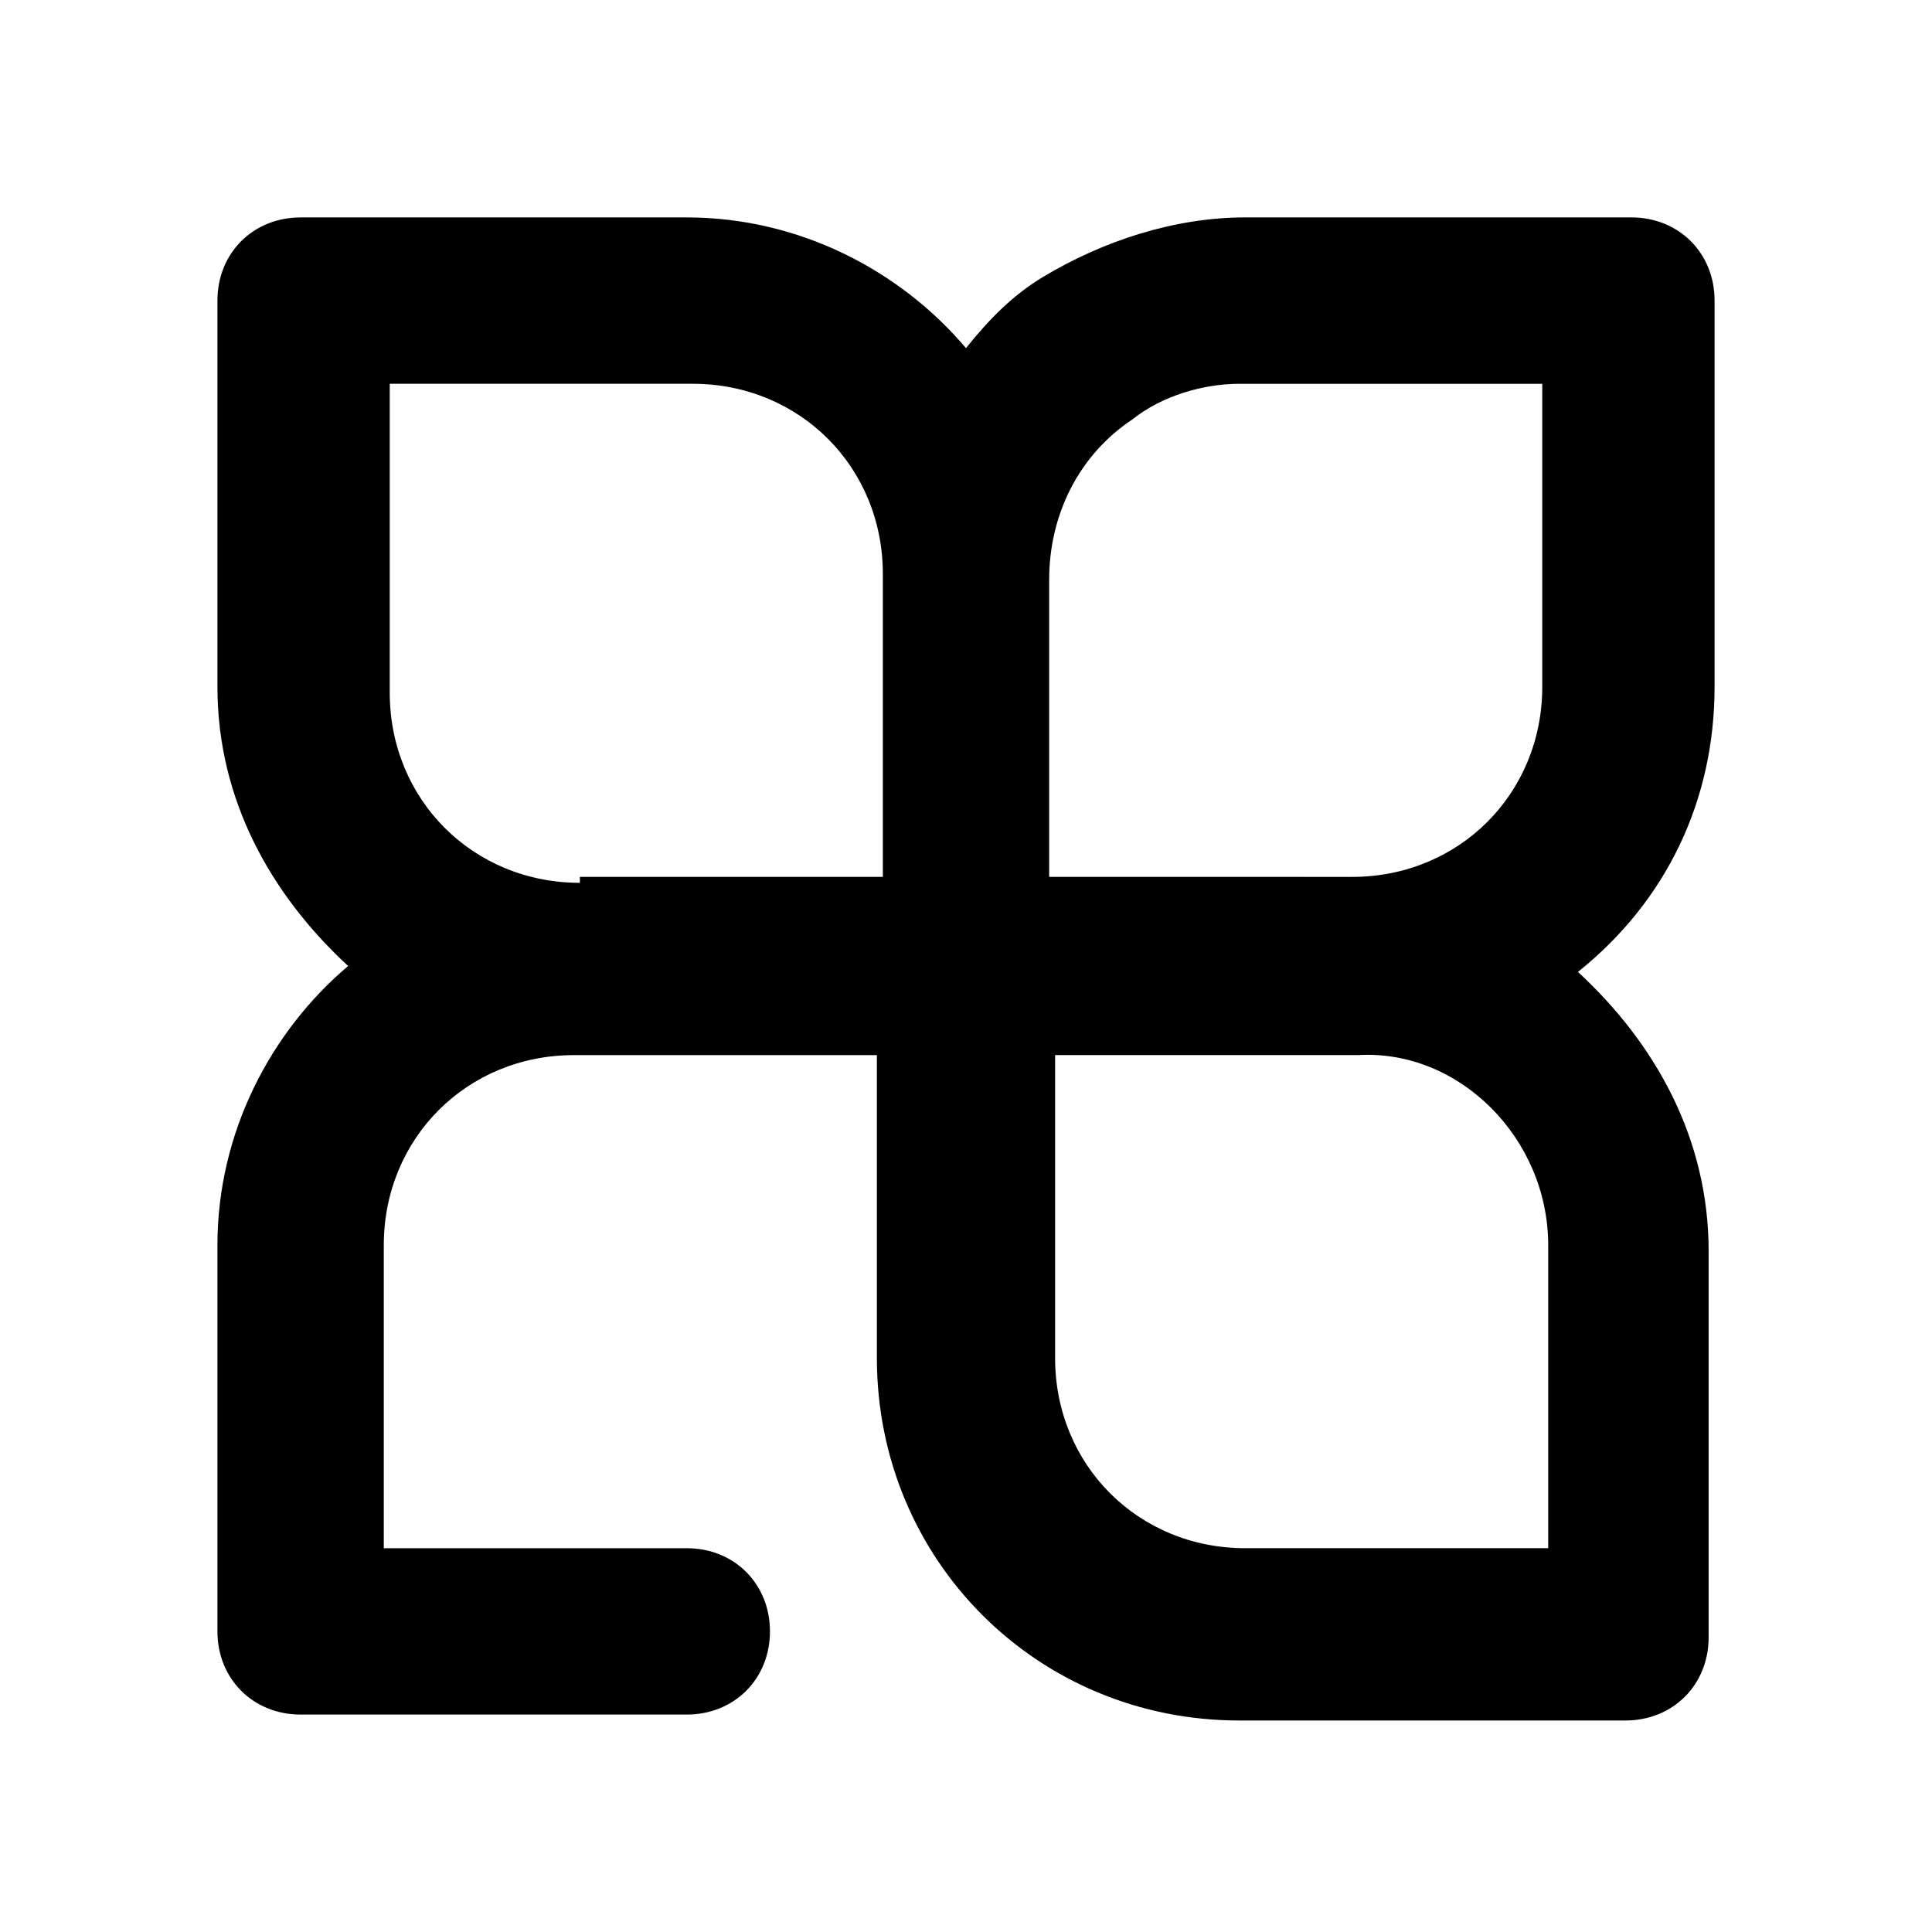
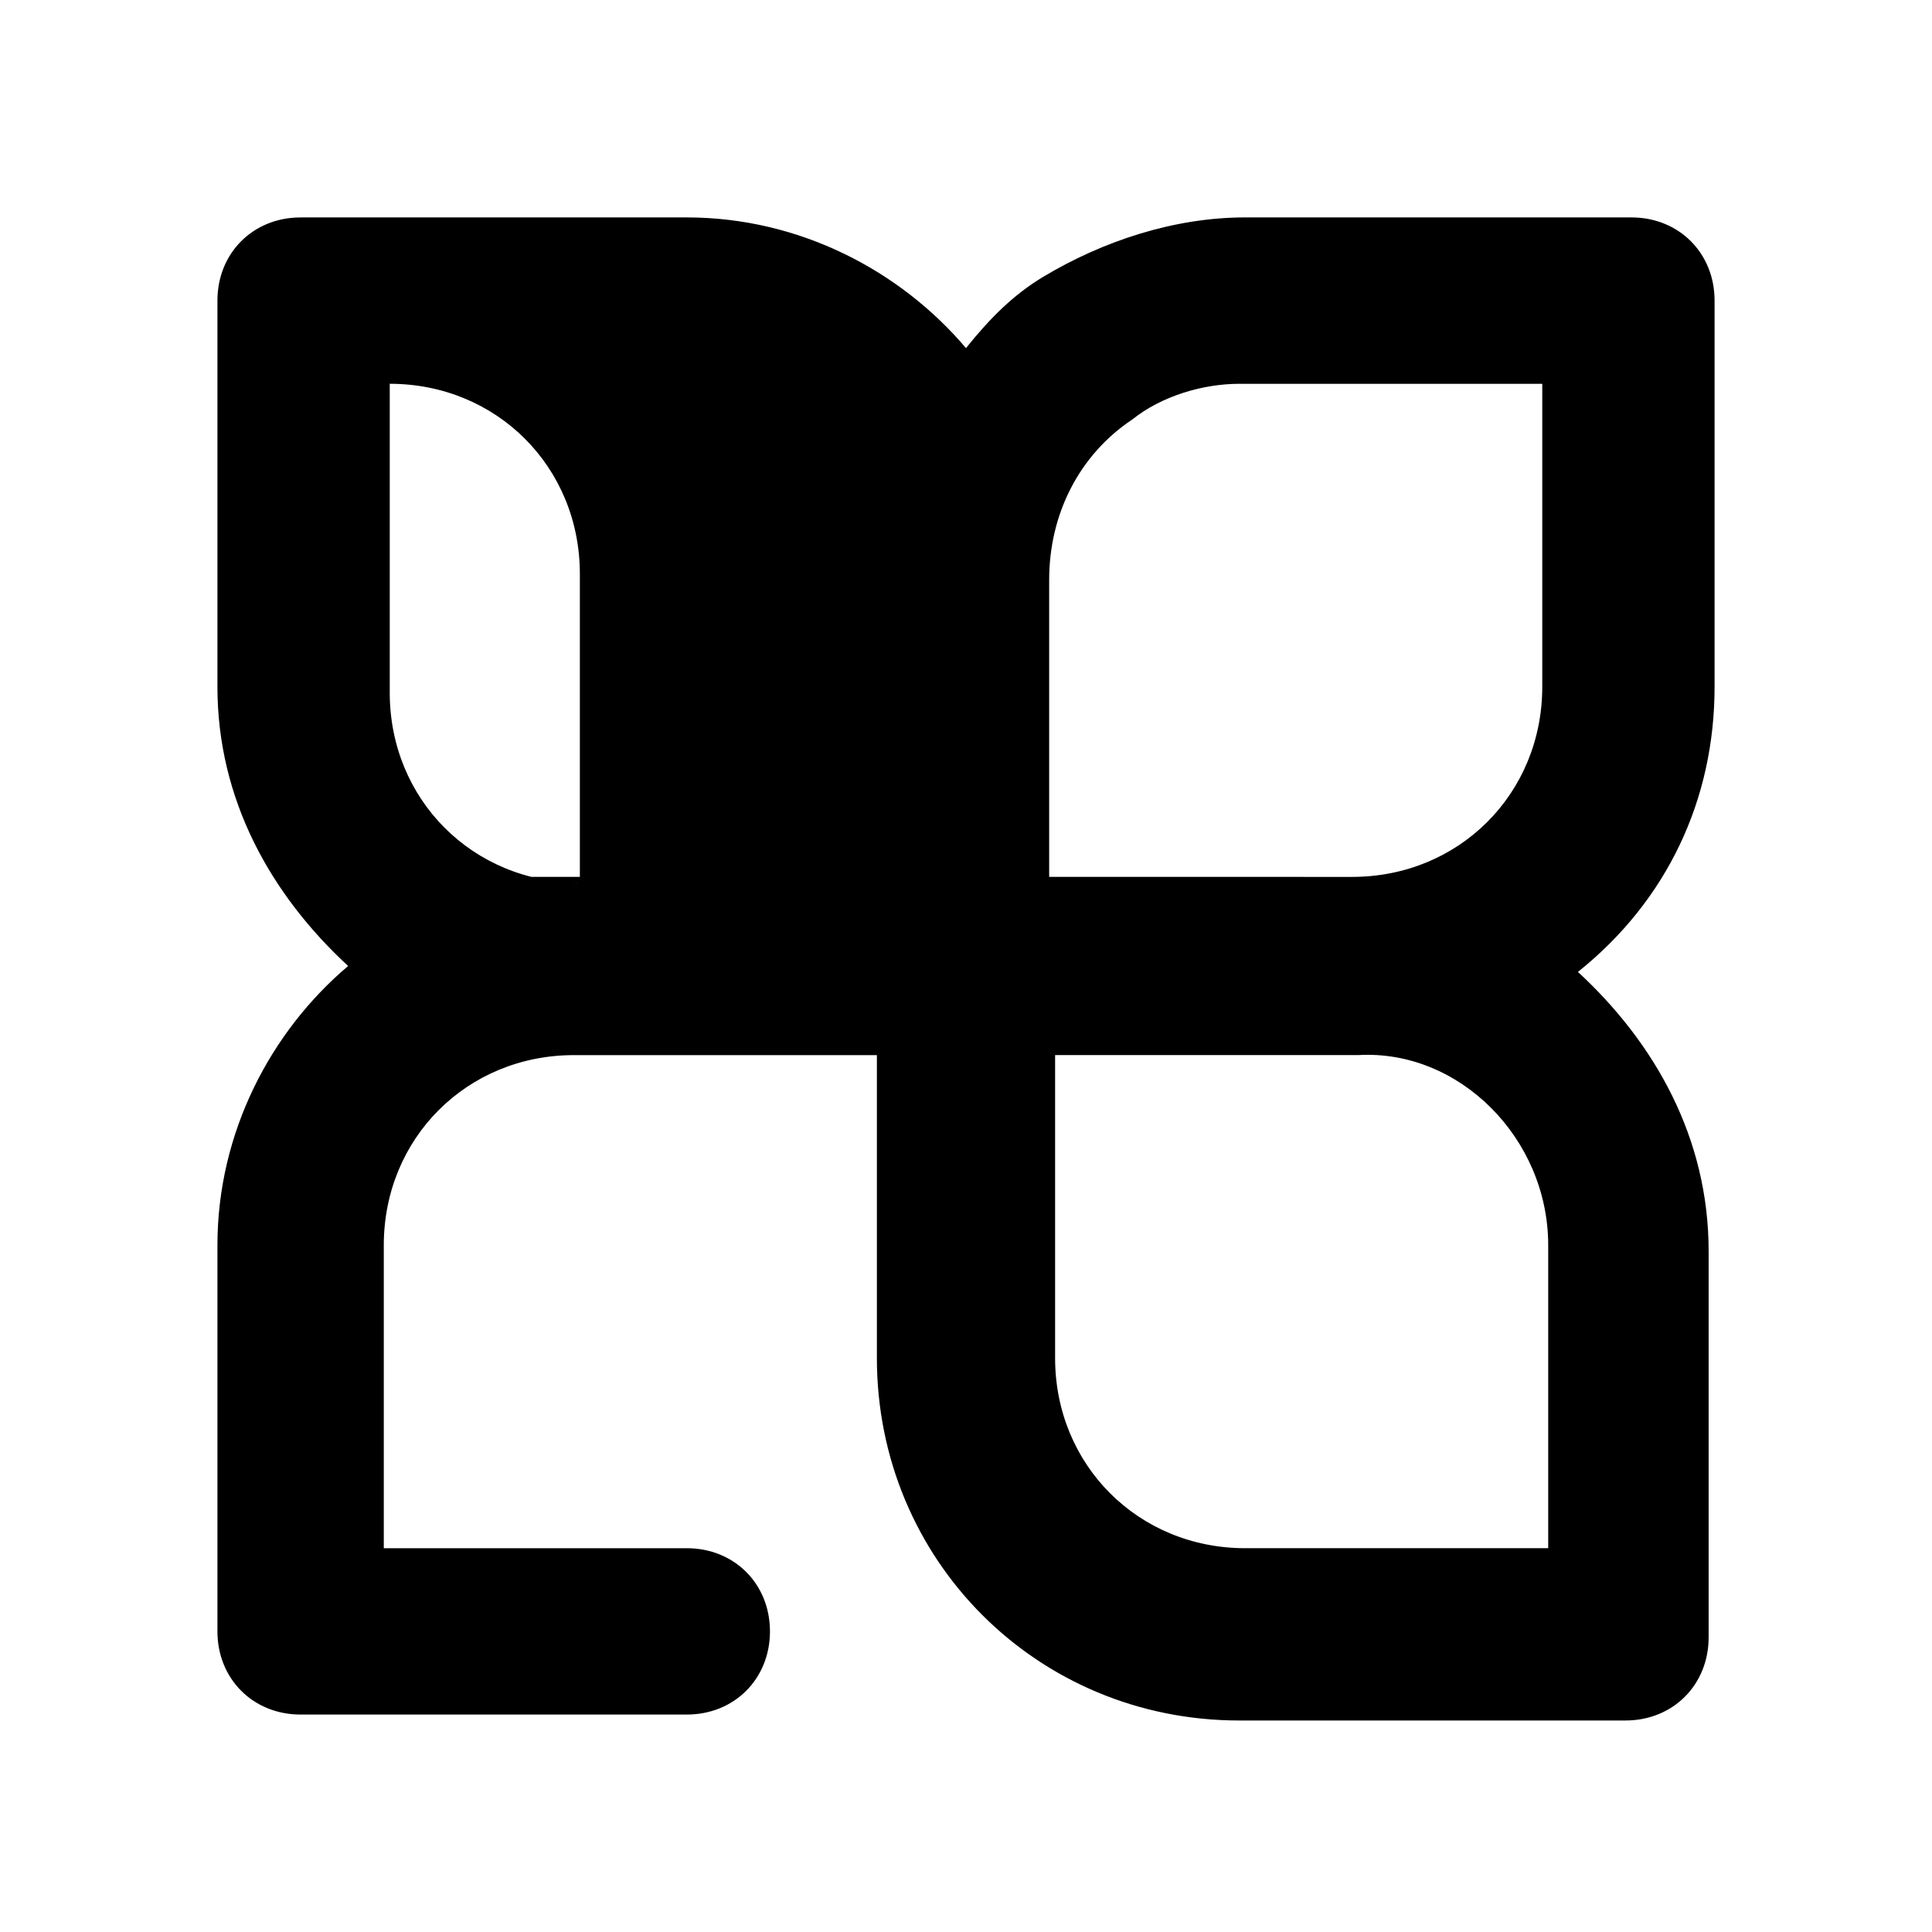
<svg xmlns="http://www.w3.org/2000/svg" fill="#000000" width="800px" height="800px" version="1.1" viewBox="144 144 512 512">
-   <path d="m598.38 326v-102.34c0-12.594-9.445-22.043-22.043-22.043h-102.34c-18.895 0-37.785 6.297-53.531 15.742-7.871 4.723-14.168 11.02-20.469 18.895-17.32-20.469-44.082-34.637-73.996-34.637l-102.34 0.004c-12.594 0-22.039 9.445-22.039 22.039v102.34c0 29.914 14.168 55.105 34.637 73.996-20.469 17.32-34.637 44.082-34.637 73.996v102.34c0 12.594 9.445 22.043 22.043 22.043h102.34c12.594 0 22.043-9.445 22.043-22.043 0-12.594-9.445-22.043-22.043-22.043l-80.297 0.004v-80.293c0-28.34 22.043-50.383 50.383-50.383h80.293v80.293c0 53.531 42.508 96.039 96.039 96.039h102.34c12.594 0 22.043-9.445 22.043-22.043v-102.34c0-29.914-14.168-55.105-34.637-73.996 23.613-18.891 36.211-45.656 36.211-75.57zm-300.71 51.957c-28.34 0-50.383-22.043-50.383-50.383v-81.867h80.293c28.34 0 50.383 22.043 50.383 50.383v80.293h-80.293zm256.62 96.039v80.293h-80.293c-28.34 0-50.383-22.043-50.383-50.383v-80.293h80.293c26.77-1.574 50.383 22.043 50.383 50.383zm-132.25-96.039v-80.293c0-17.32 7.871-33.062 22.043-42.508 7.871-6.297 18.895-9.445 28.34-9.445h80.293v80.293c0 28.34-22.043 50.383-50.383 50.383l-80.293-0.004z" />
+   <path d="m598.38 326v-102.34c0-12.594-9.445-22.043-22.043-22.043h-102.34c-18.895 0-37.785 6.297-53.531 15.742-7.871 4.723-14.168 11.02-20.469 18.895-17.32-20.469-44.082-34.637-73.996-34.637l-102.34 0.004c-12.594 0-22.039 9.445-22.039 22.039v102.34c0 29.914 14.168 55.105 34.637 73.996-20.469 17.32-34.637 44.082-34.637 73.996v102.34c0 12.594 9.445 22.043 22.043 22.043h102.34c12.594 0 22.043-9.445 22.043-22.043 0-12.594-9.445-22.043-22.043-22.043l-80.297 0.004v-80.293c0-28.34 22.043-50.383 50.383-50.383h80.293v80.293c0 53.531 42.508 96.039 96.039 96.039h102.34c12.594 0 22.043-9.445 22.043-22.043v-102.34c0-29.914-14.168-55.105-34.637-73.996 23.613-18.891 36.211-45.656 36.211-75.57zm-300.71 51.957c-28.34 0-50.383-22.043-50.383-50.383v-81.867c28.34 0 50.383 22.043 50.383 50.383v80.293h-80.293zm256.62 96.039v80.293h-80.293c-28.34 0-50.383-22.043-50.383-50.383v-80.293h80.293c26.77-1.574 50.383 22.043 50.383 50.383zm-132.25-96.039v-80.293c0-17.32 7.871-33.062 22.043-42.508 7.871-6.297 18.895-9.445 28.34-9.445h80.293v80.293c0 28.34-22.043 50.383-50.383 50.383l-80.293-0.004z" />
</svg>